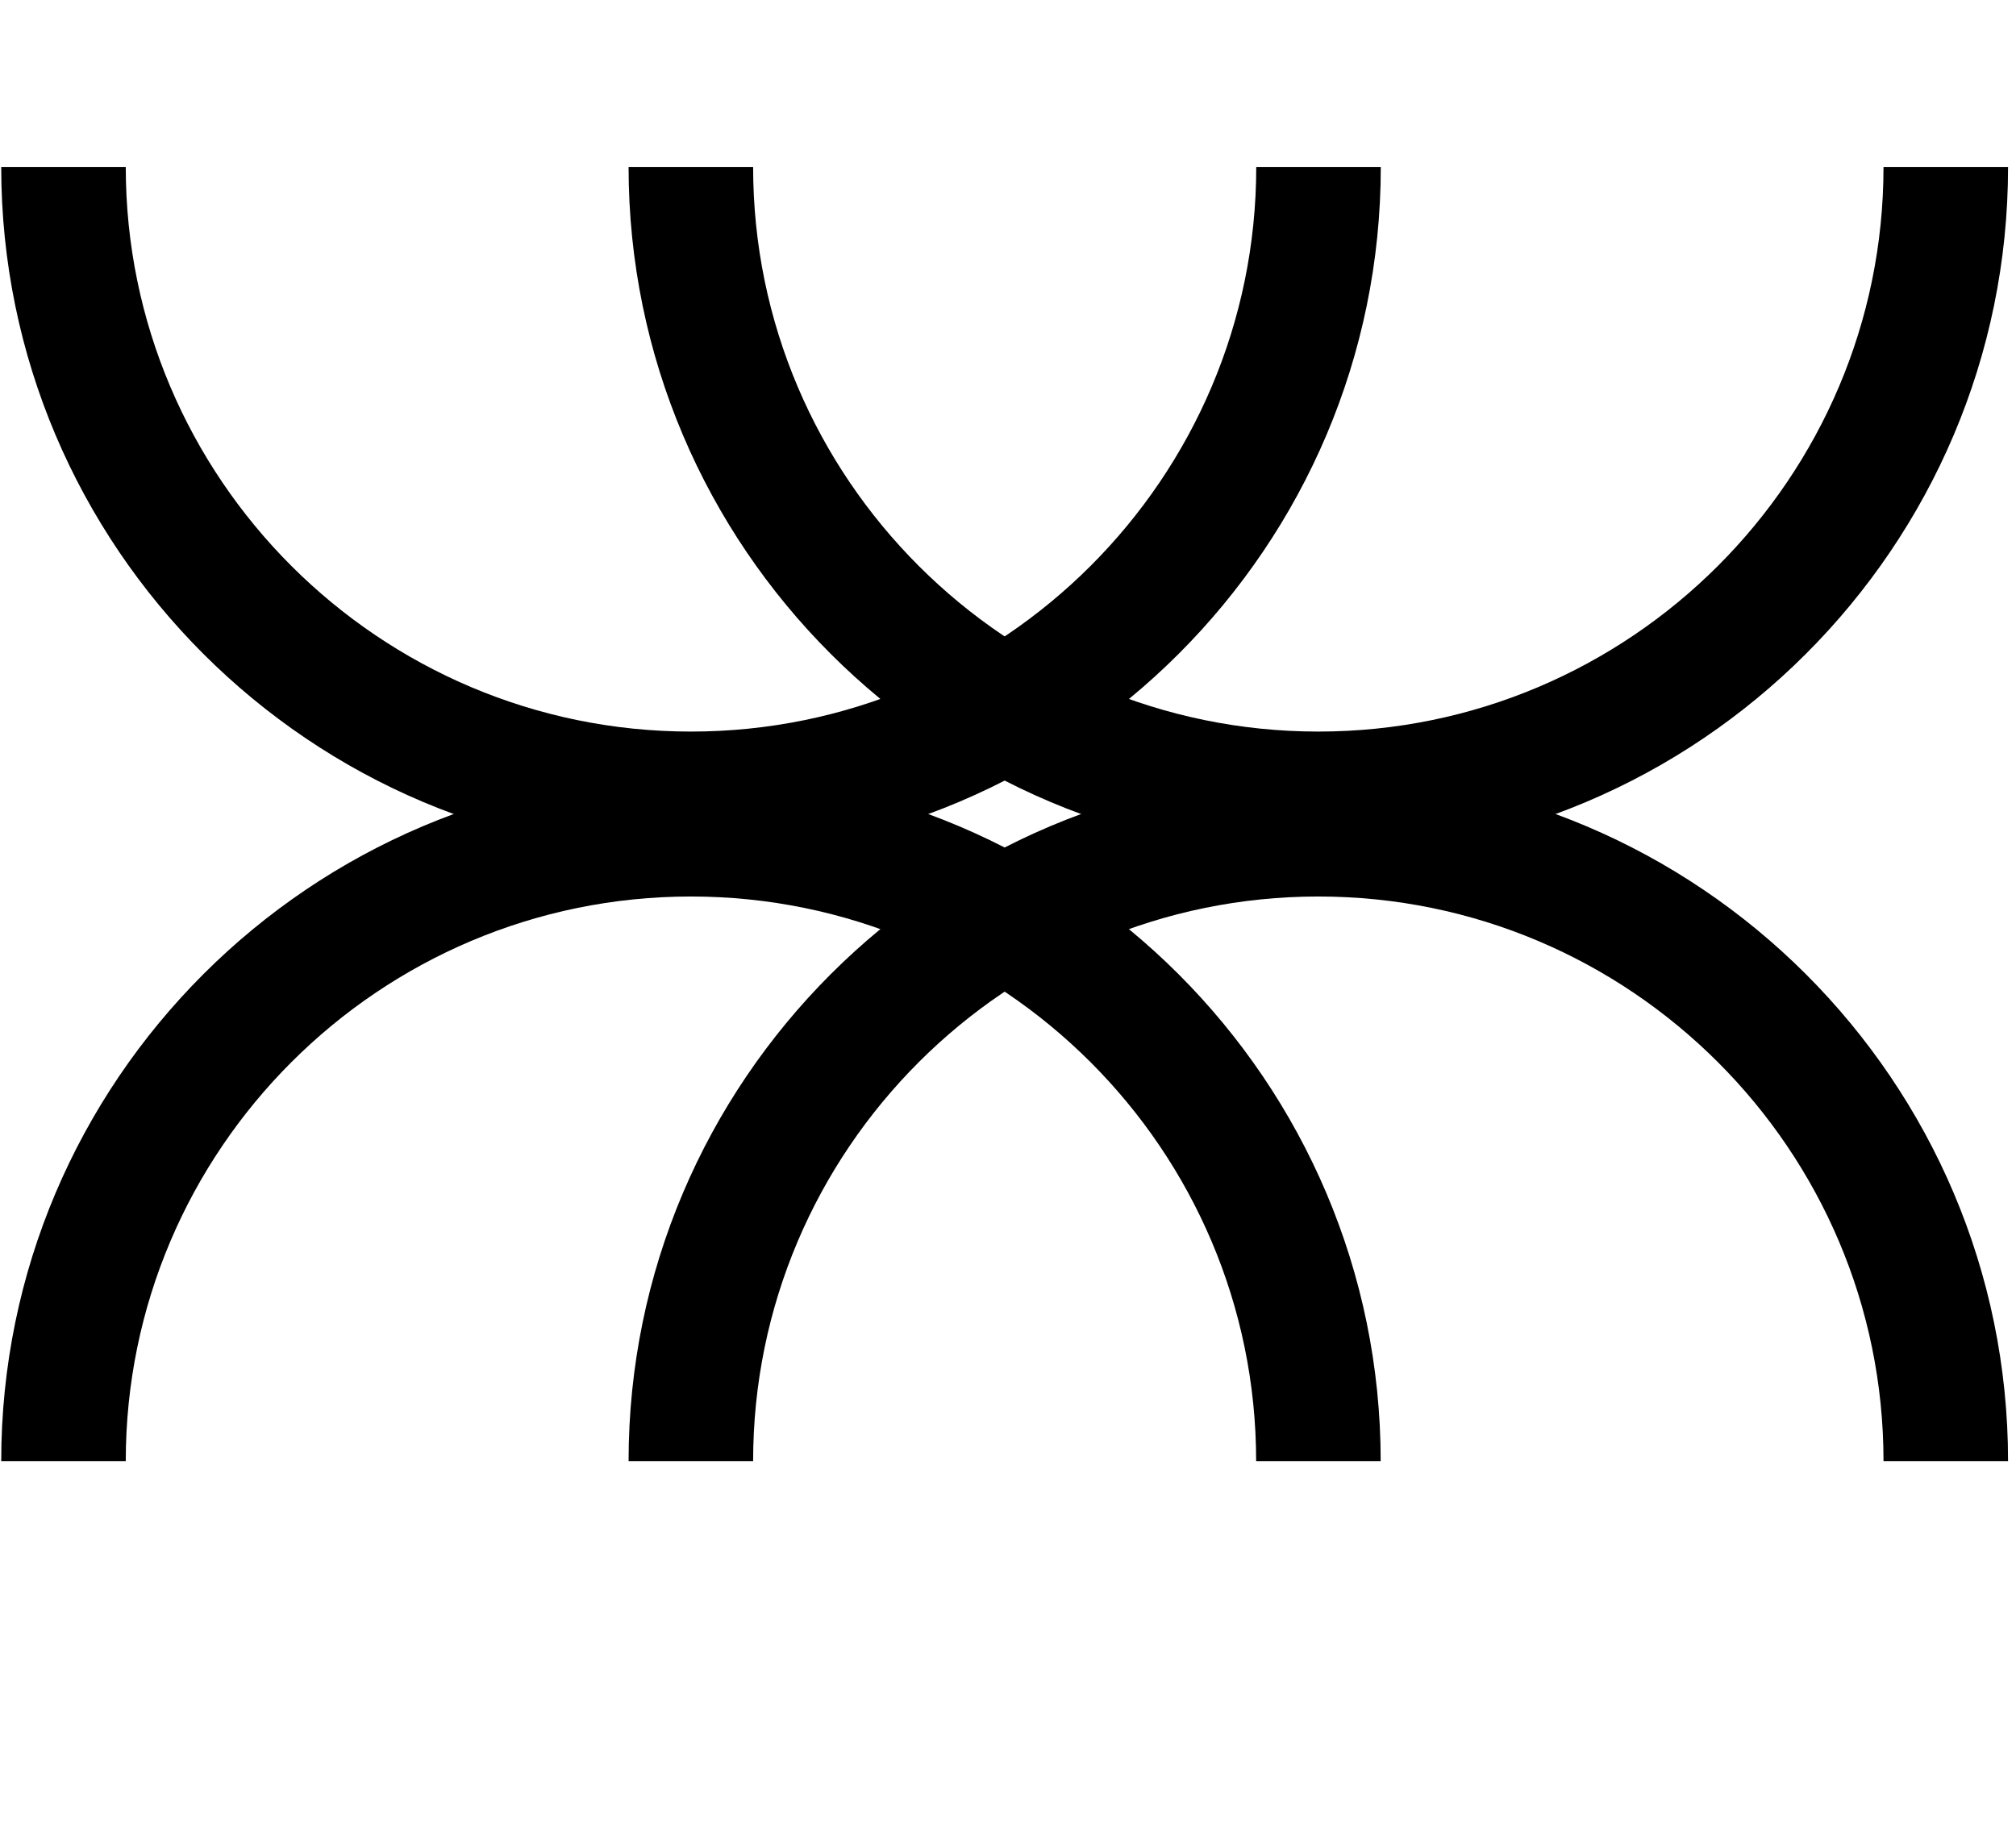
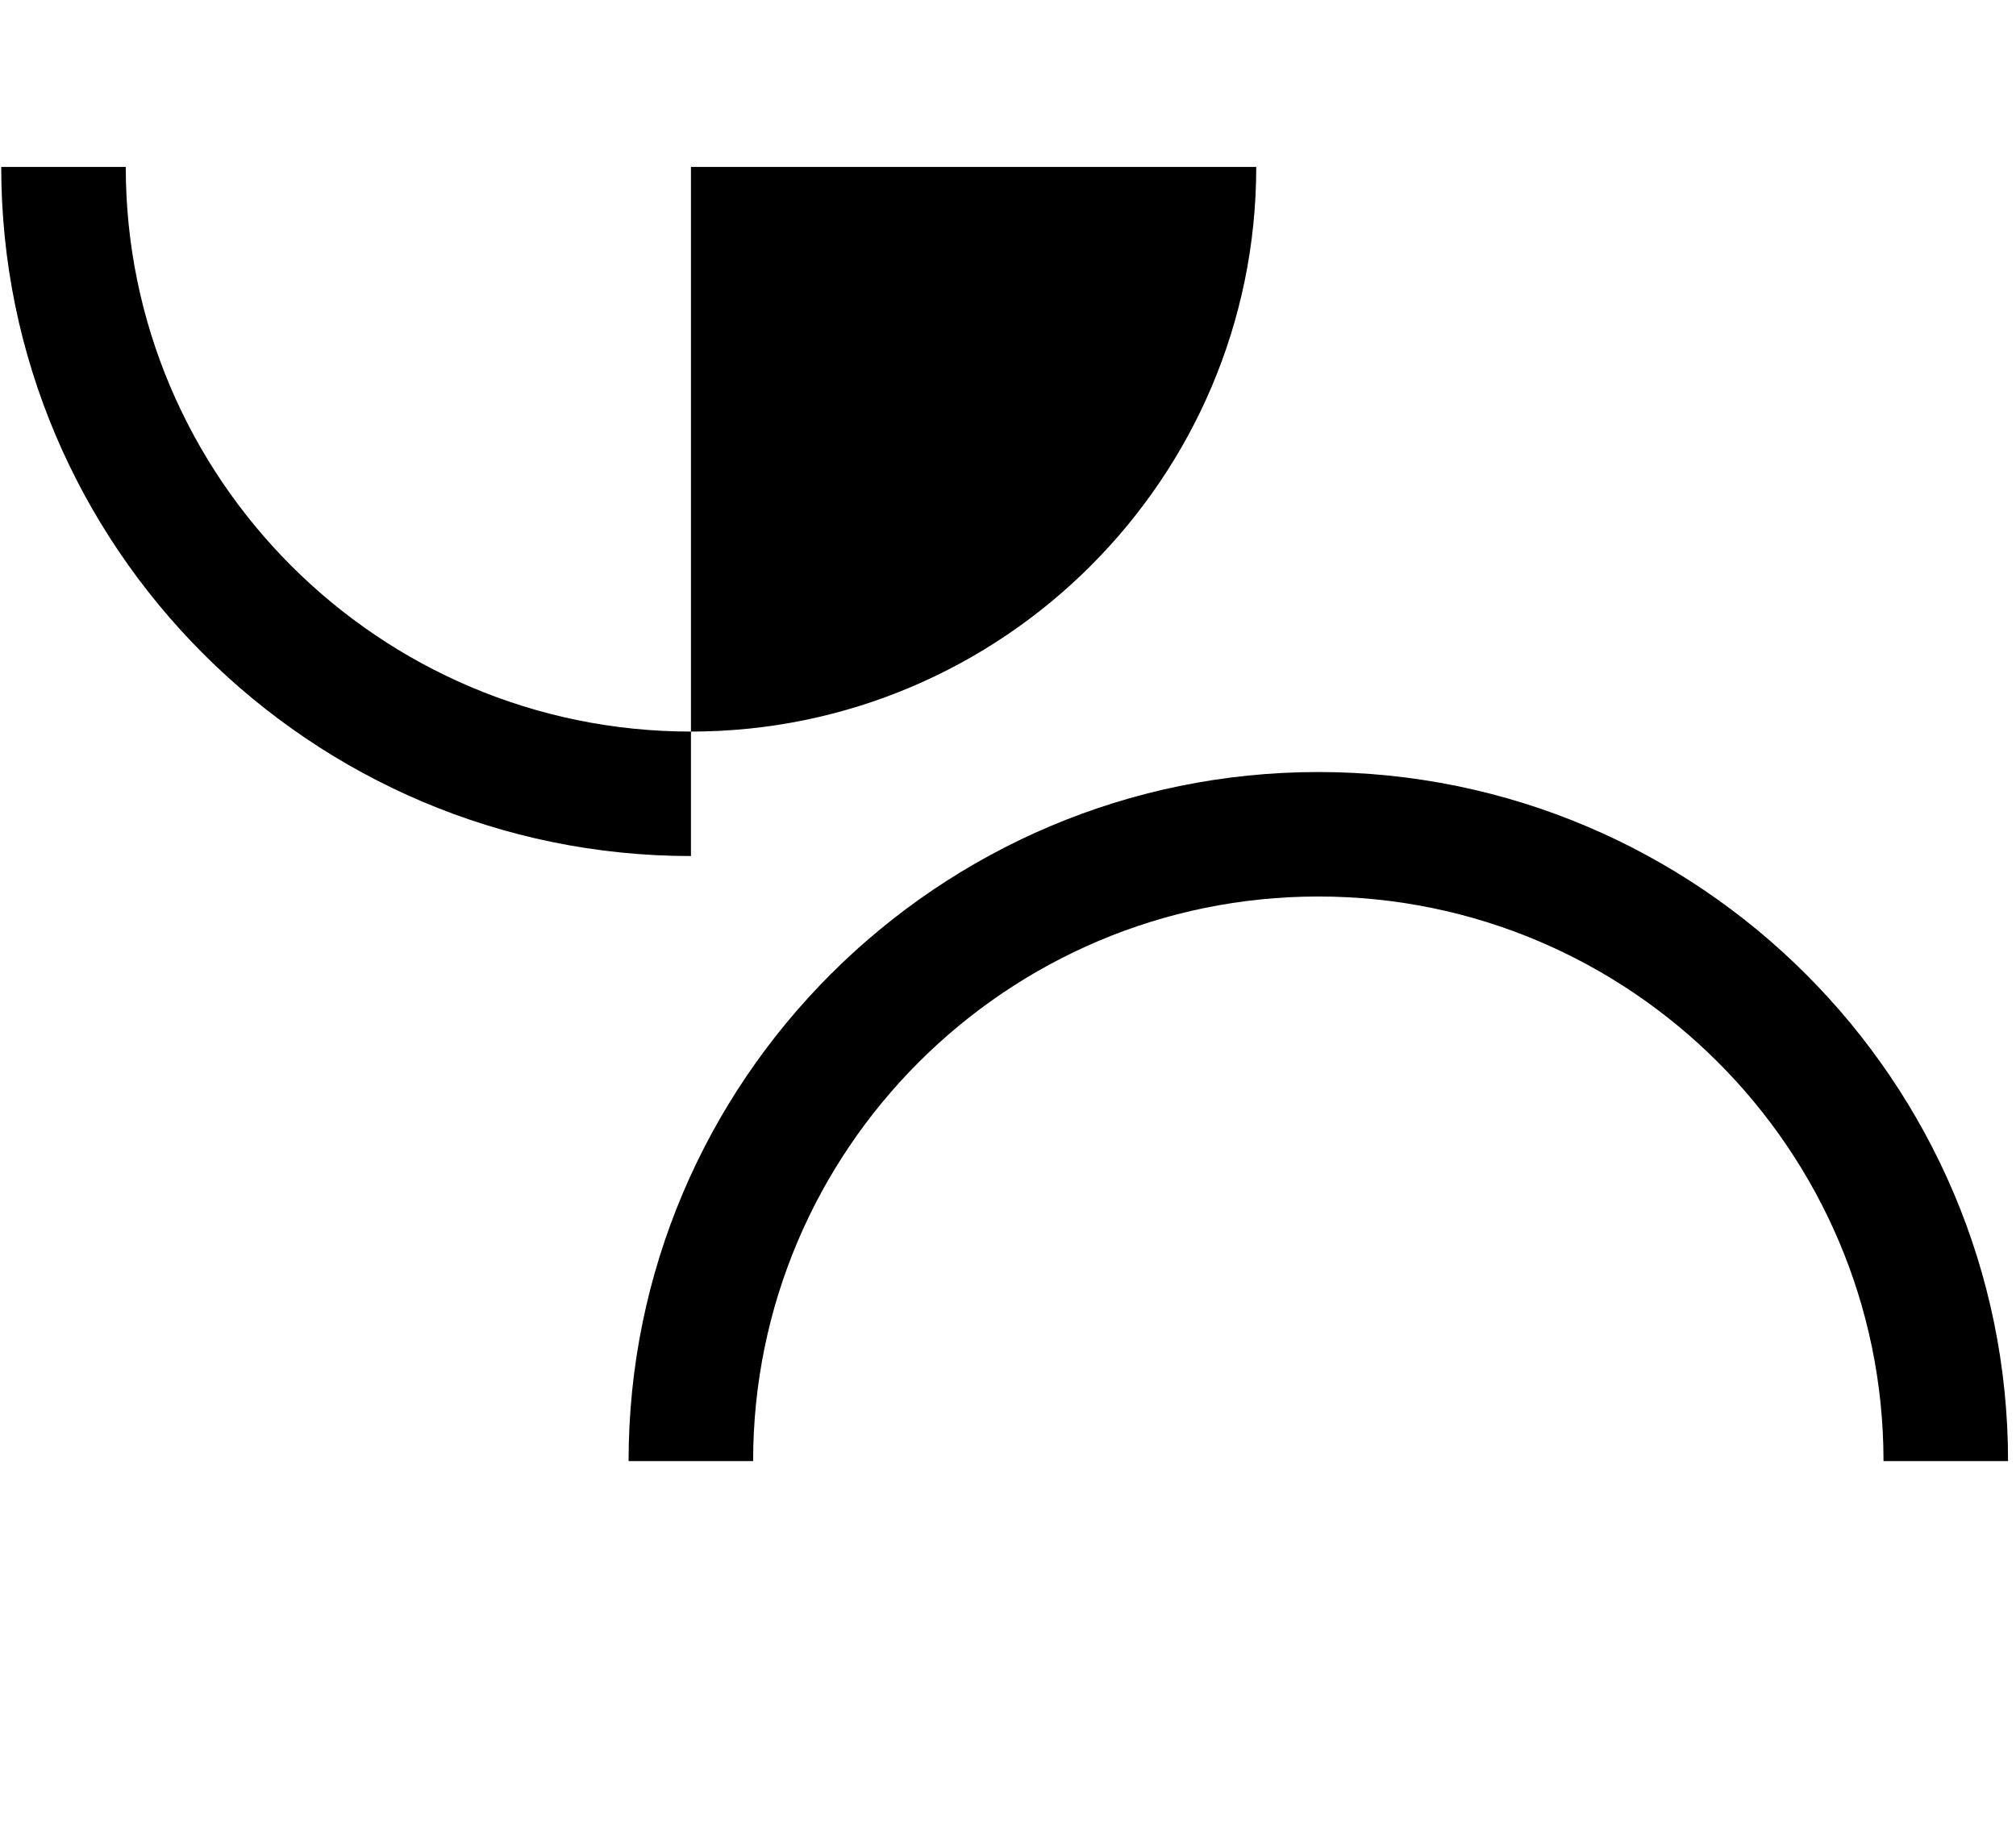
<svg xmlns="http://www.w3.org/2000/svg" width="900" height="821" viewBox="0 0 1098 821" fill="none">
  <path d="M718.011 330.259C925.158 330.259 1093.67 498.669 1093.67 705.645H1025.84C1025.84 536.016 887.741 398.068 718.011 398.068C548.282 398.068 410.184 536.069 410.184 705.645H342.356C342.356 498.669 510.865 330.259 718.011 330.259Z" fill="black" />
-   <path d="M718.011 376.03C510.865 376.03 342.355 207.62 342.355 0.645H410.184C410.184 170.273 548.282 308.221 718.011 308.221C887.741 308.221 1025.84 170.273 1025.84 0.645H1093.67C1093.67 207.62 925.158 376.03 718.011 376.03Z" fill="black" />
-   <path d="M376.323 330.259C583.469 330.259 751.978 498.669 751.978 705.645H684.15C684.15 536.016 546.052 398.068 376.323 398.068C206.593 398.068 68.495 536.069 68.495 705.645H0.667C0.667 498.669 169.176 330.259 376.323 330.259Z" fill="black" />
-   <path d="M376.323 376.03C169.176 376.03 0.667 207.62 0.667 0.645H68.495C68.495 170.273 206.593 308.221 376.323 308.221C546.052 308.221 684.203 170.273 684.203 0.645H752.032C752.032 207.62 583.522 376.03 376.376 376.03H376.323Z" fill="black" />
+   <path d="M376.323 376.03C169.176 376.03 0.667 207.62 0.667 0.645H68.495C68.495 170.273 206.593 308.221 376.323 308.221C546.052 308.221 684.203 170.273 684.203 0.645H752.032H376.323Z" fill="black" />
</svg>